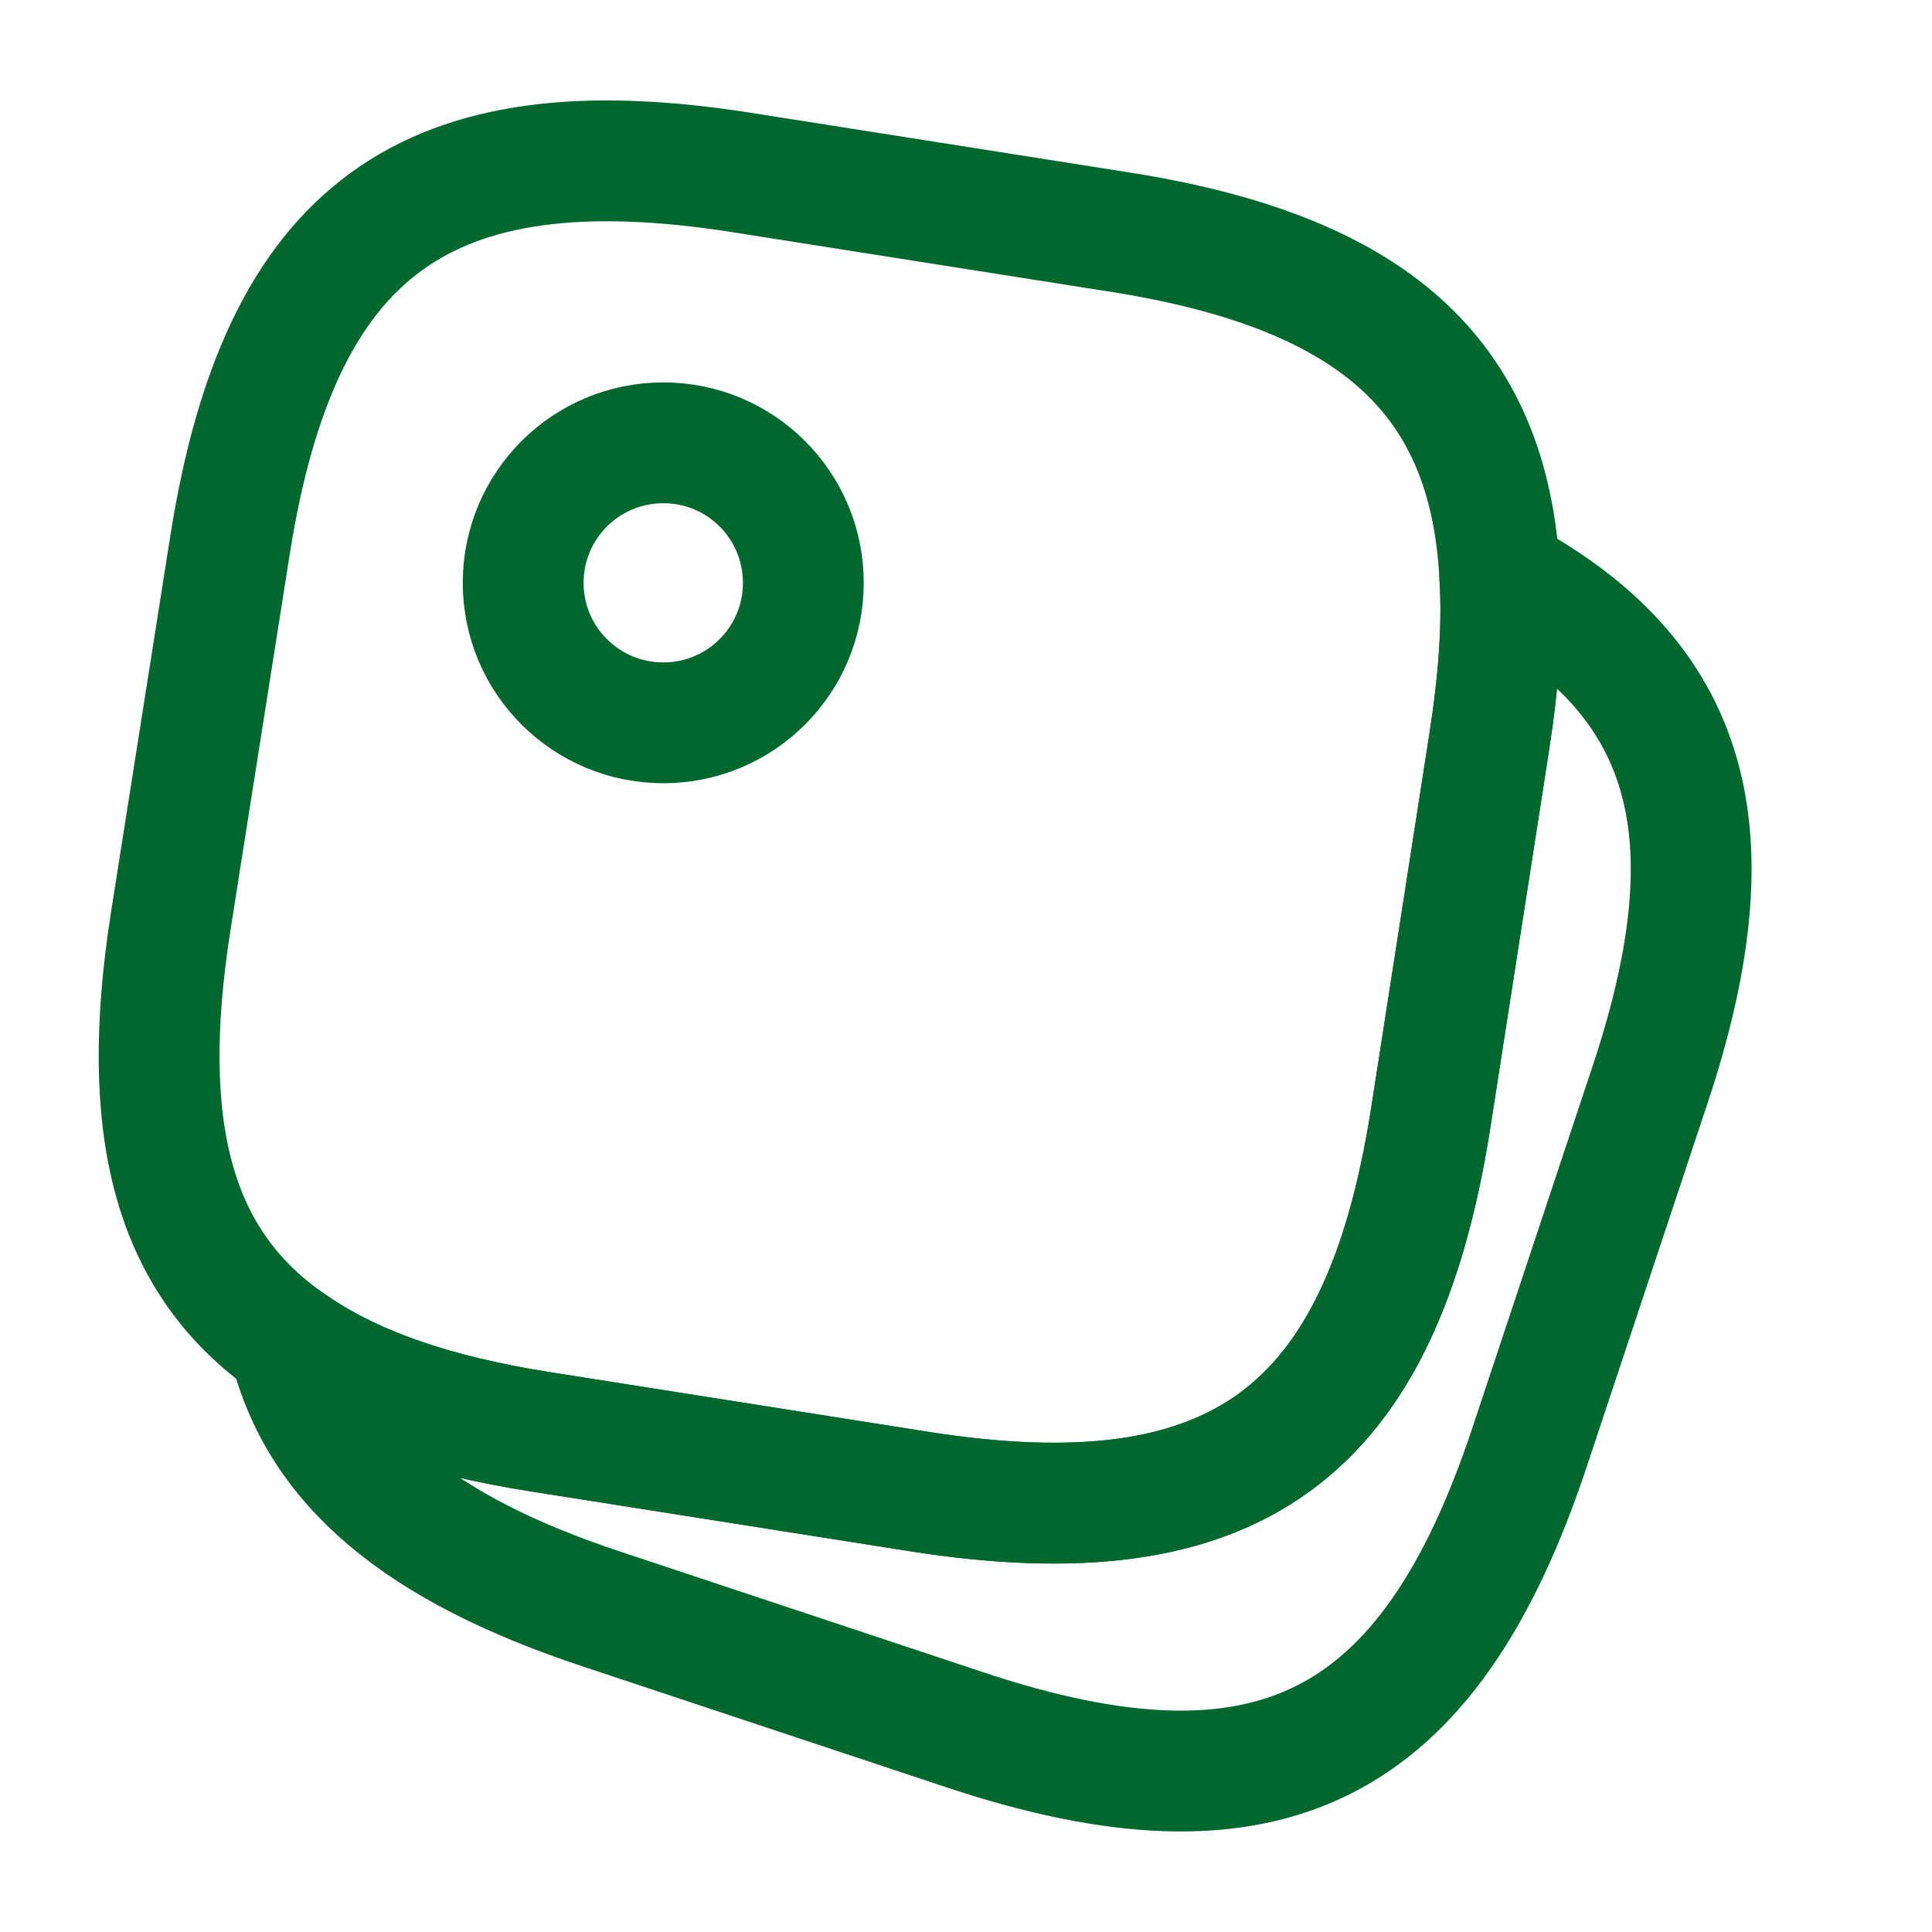
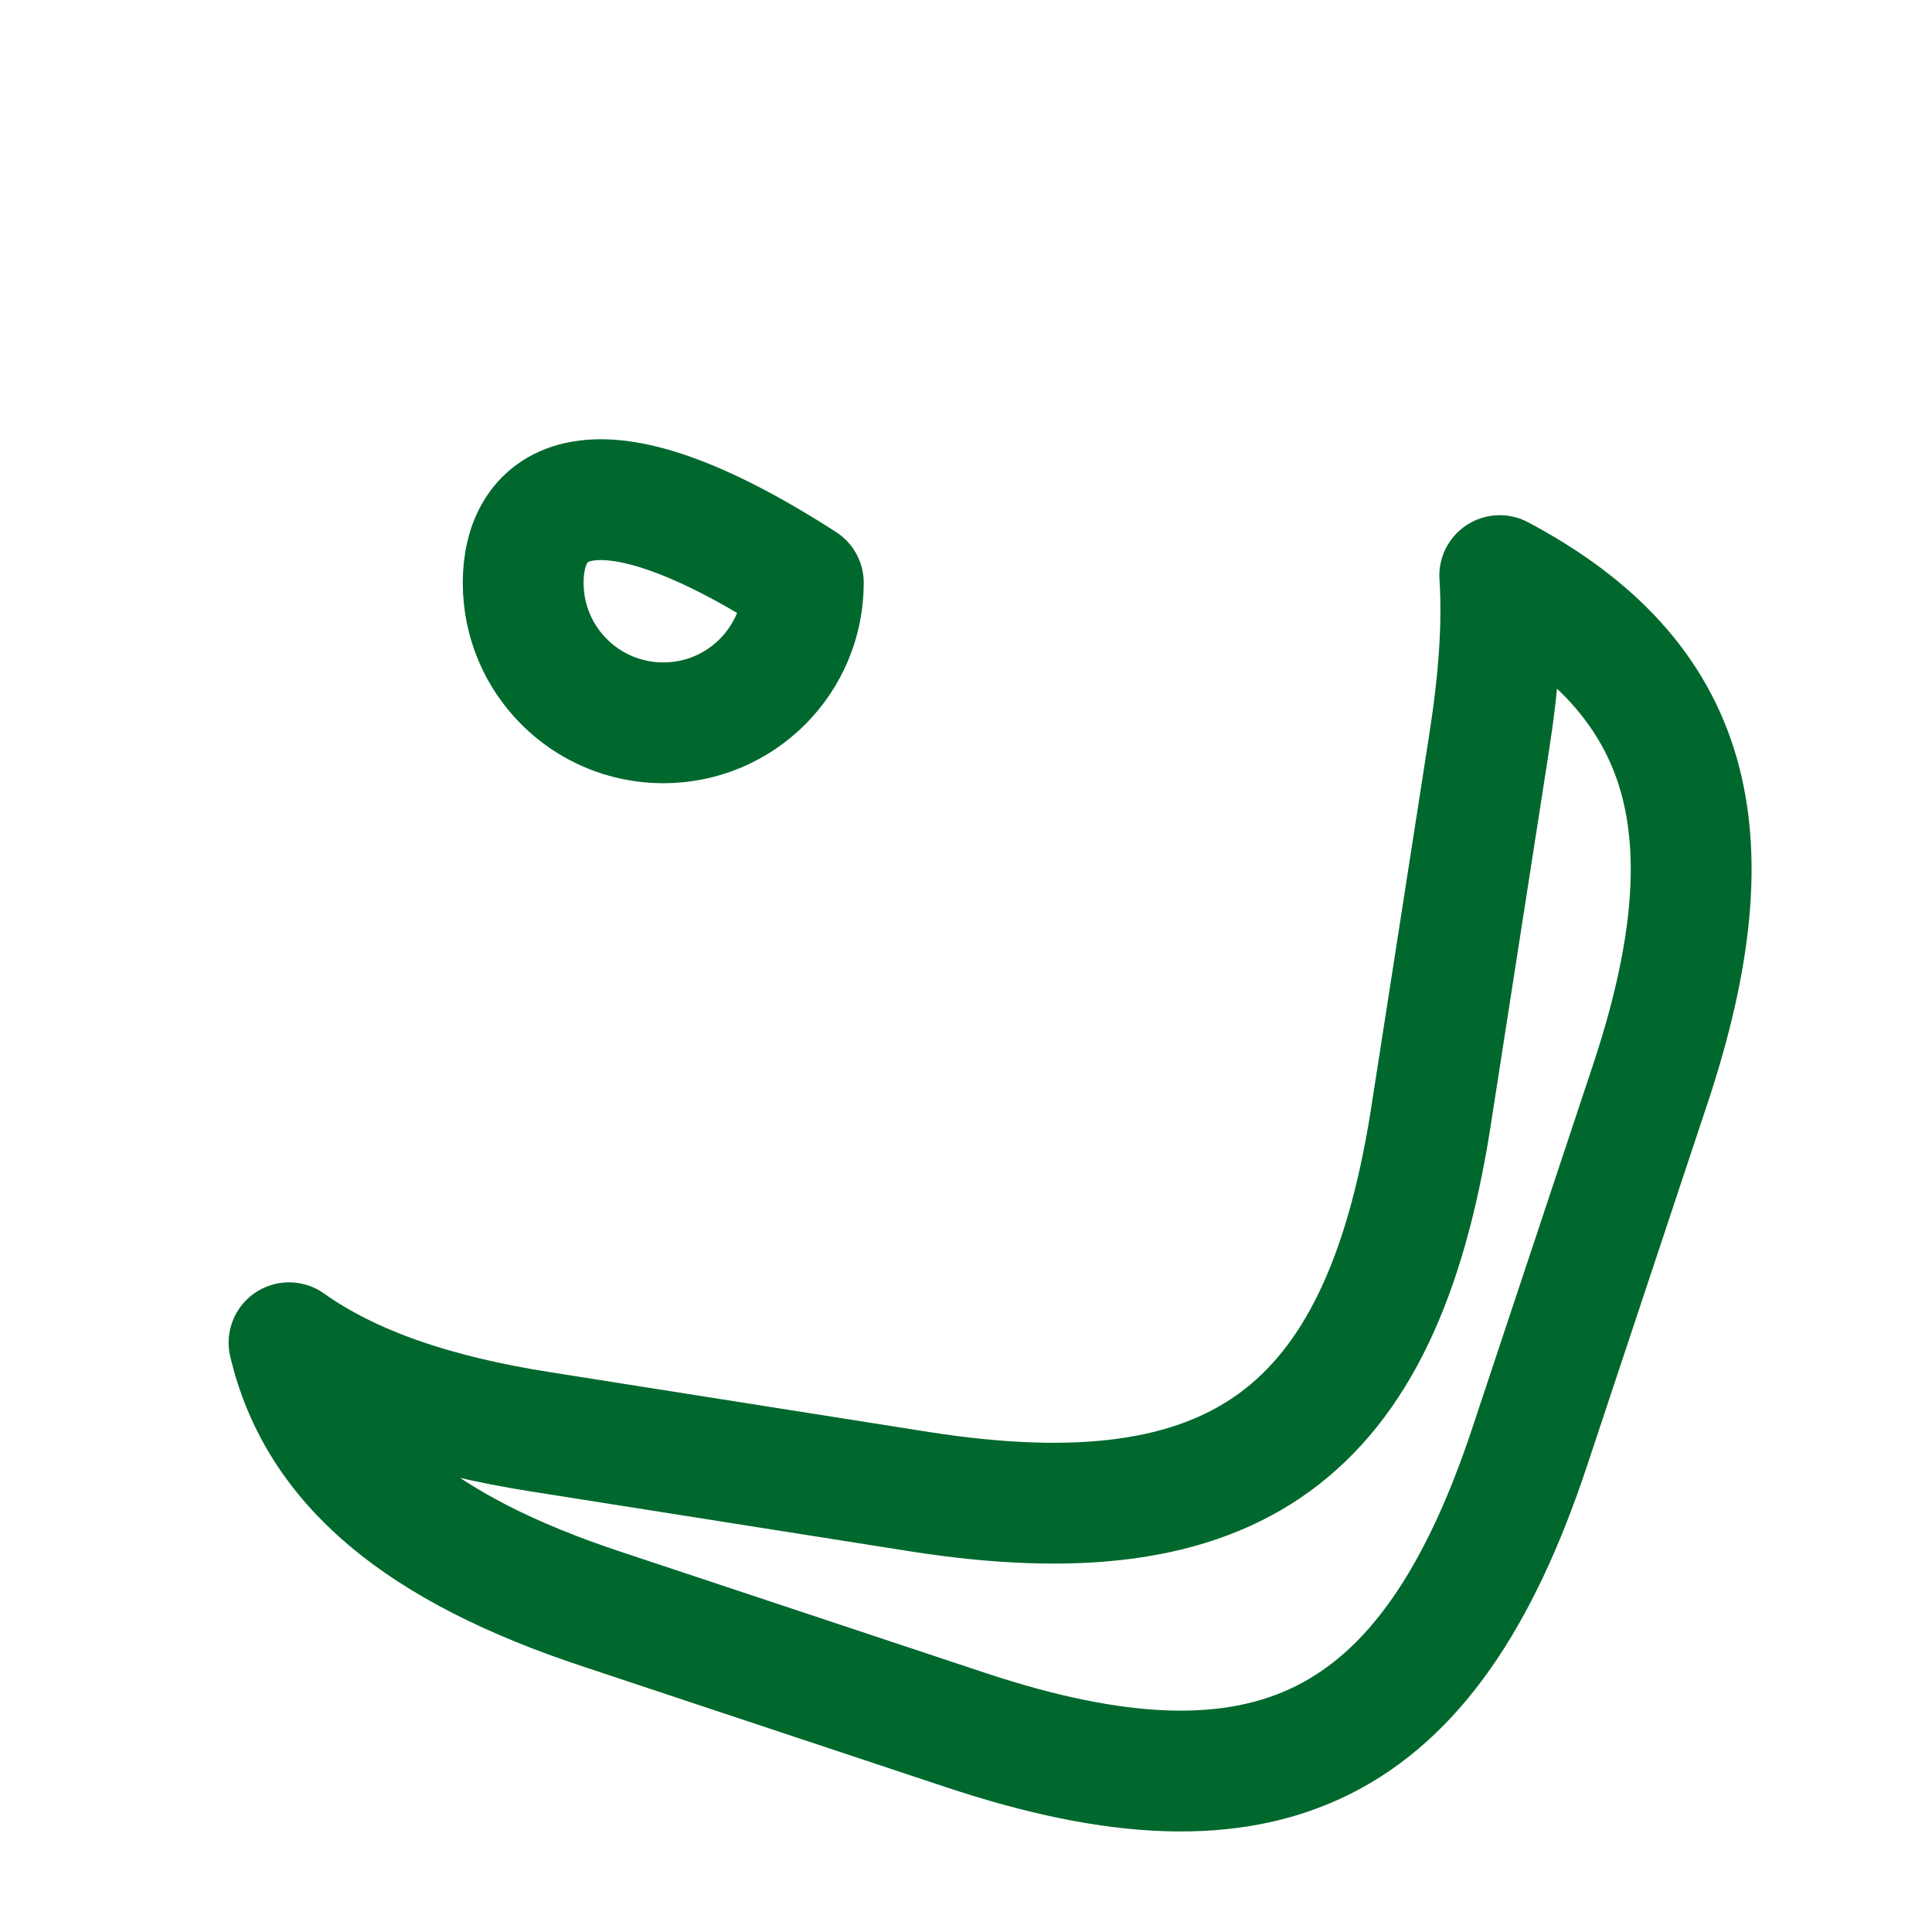
<svg xmlns="http://www.w3.org/2000/svg" width="15" height="15" viewBox="0 0 15 15" fill="none">
-   <path d="M11.644 4.469C11.669 4.85 11.637 5.281 11.562 5.763L11.106 8.694C10.719 11.138 9.587 11.963 7.144 11.581L4.212 11.119C3.369 10.988 2.719 10.763 2.244 10.425C1.337 9.794 1.075 8.756 1.325 7.156L1.787 4.225C2.175 1.781 3.306 0.956 5.75 1.338L8.681 1.8C10.644 2.106 11.562 2.906 11.644 4.469Z" stroke="#00682D" stroke-width="0.938" stroke-linecap="round" stroke-linejoin="round" />
  <path d="M12.812 8.419L11.875 11.238C11.094 13.588 9.844 14.213 7.494 13.431L4.675 12.494C3.256 12.025 2.469 11.375 2.244 10.425C2.719 10.763 3.369 10.988 4.212 11.119L7.144 11.582C9.587 11.963 10.719 11.138 11.106 8.694L11.562 5.763C11.637 5.281 11.669 4.85 11.644 4.469C13.137 5.263 13.462 6.463 12.812 8.419Z" stroke="#00682D" stroke-width="0.938" stroke-linecap="round" stroke-linejoin="round" />
-   <path d="M5.15 5.612C5.751 5.612 6.237 5.126 6.237 4.525C6.237 3.924 5.751 3.438 5.15 3.438C4.549 3.438 4.062 3.924 4.062 4.525C4.062 5.126 4.549 5.612 5.15 5.612Z" stroke="#00682D" stroke-width="0.938" stroke-linecap="round" stroke-linejoin="round" />
+   <path d="M5.15 5.612C5.751 5.612 6.237 5.126 6.237 4.525C4.549 3.438 4.062 3.924 4.062 4.525C4.062 5.126 4.549 5.612 5.15 5.612Z" stroke="#00682D" stroke-width="0.938" stroke-linecap="round" stroke-linejoin="round" />
</svg>